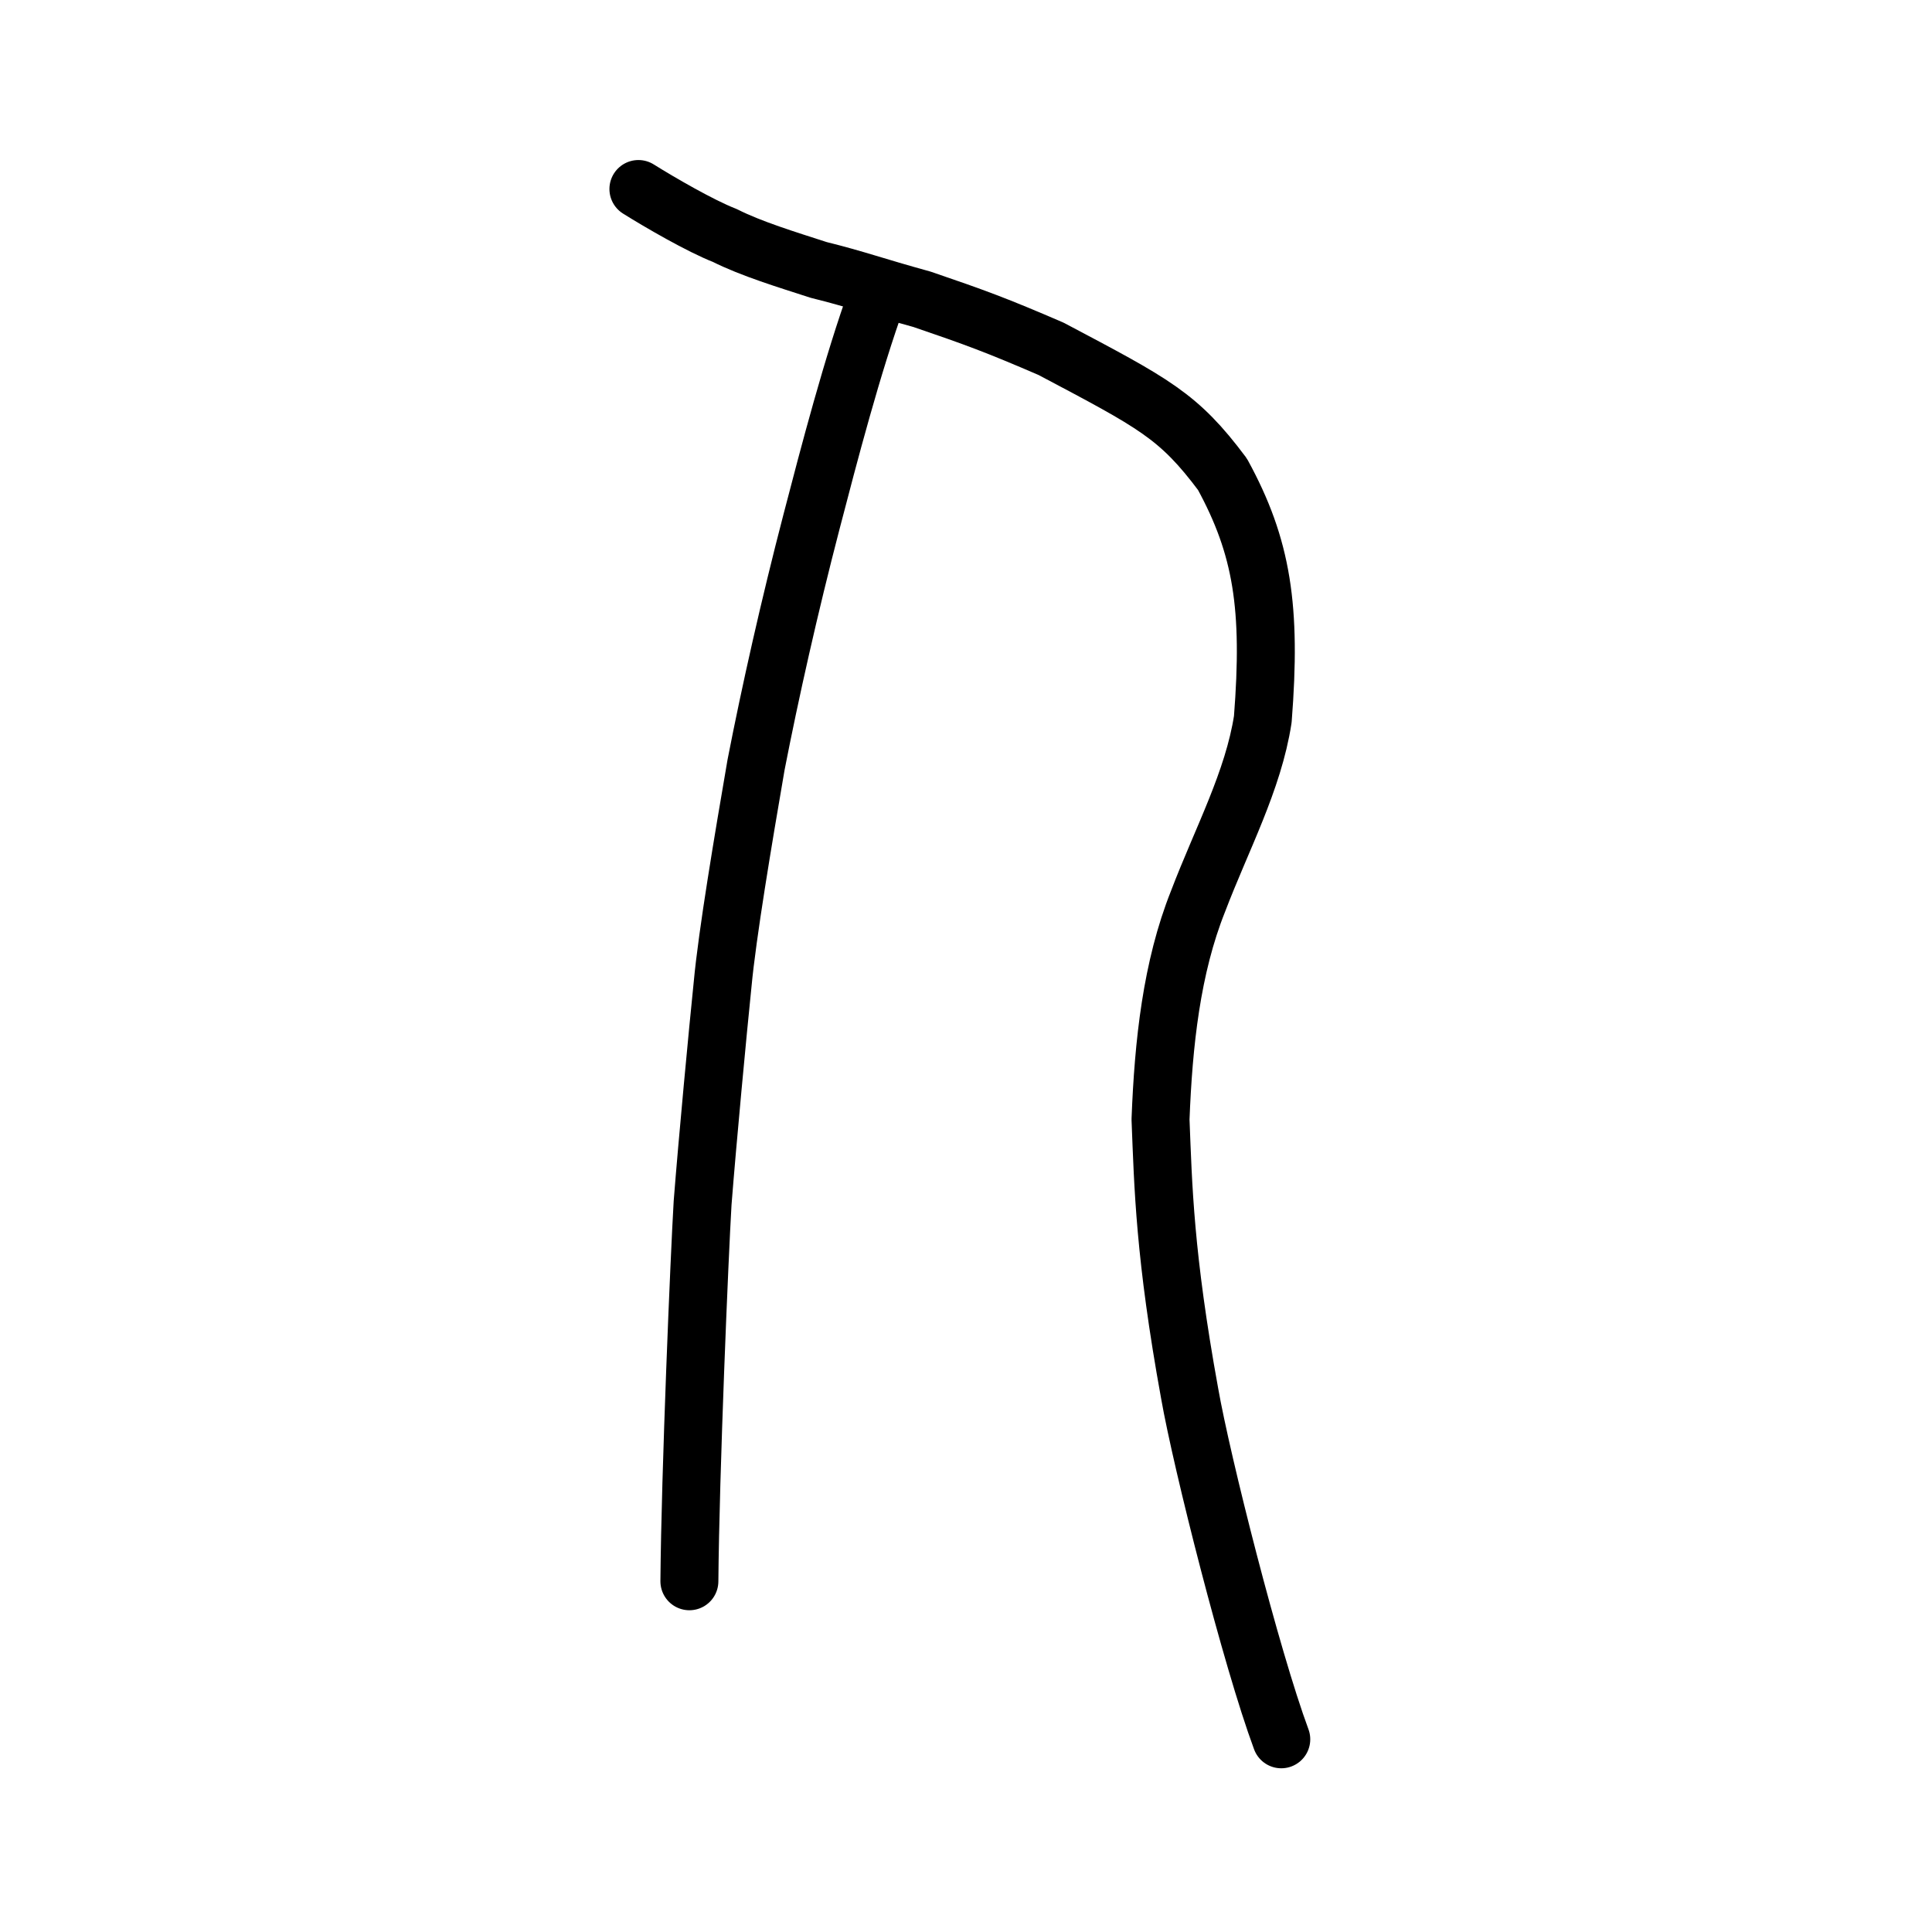
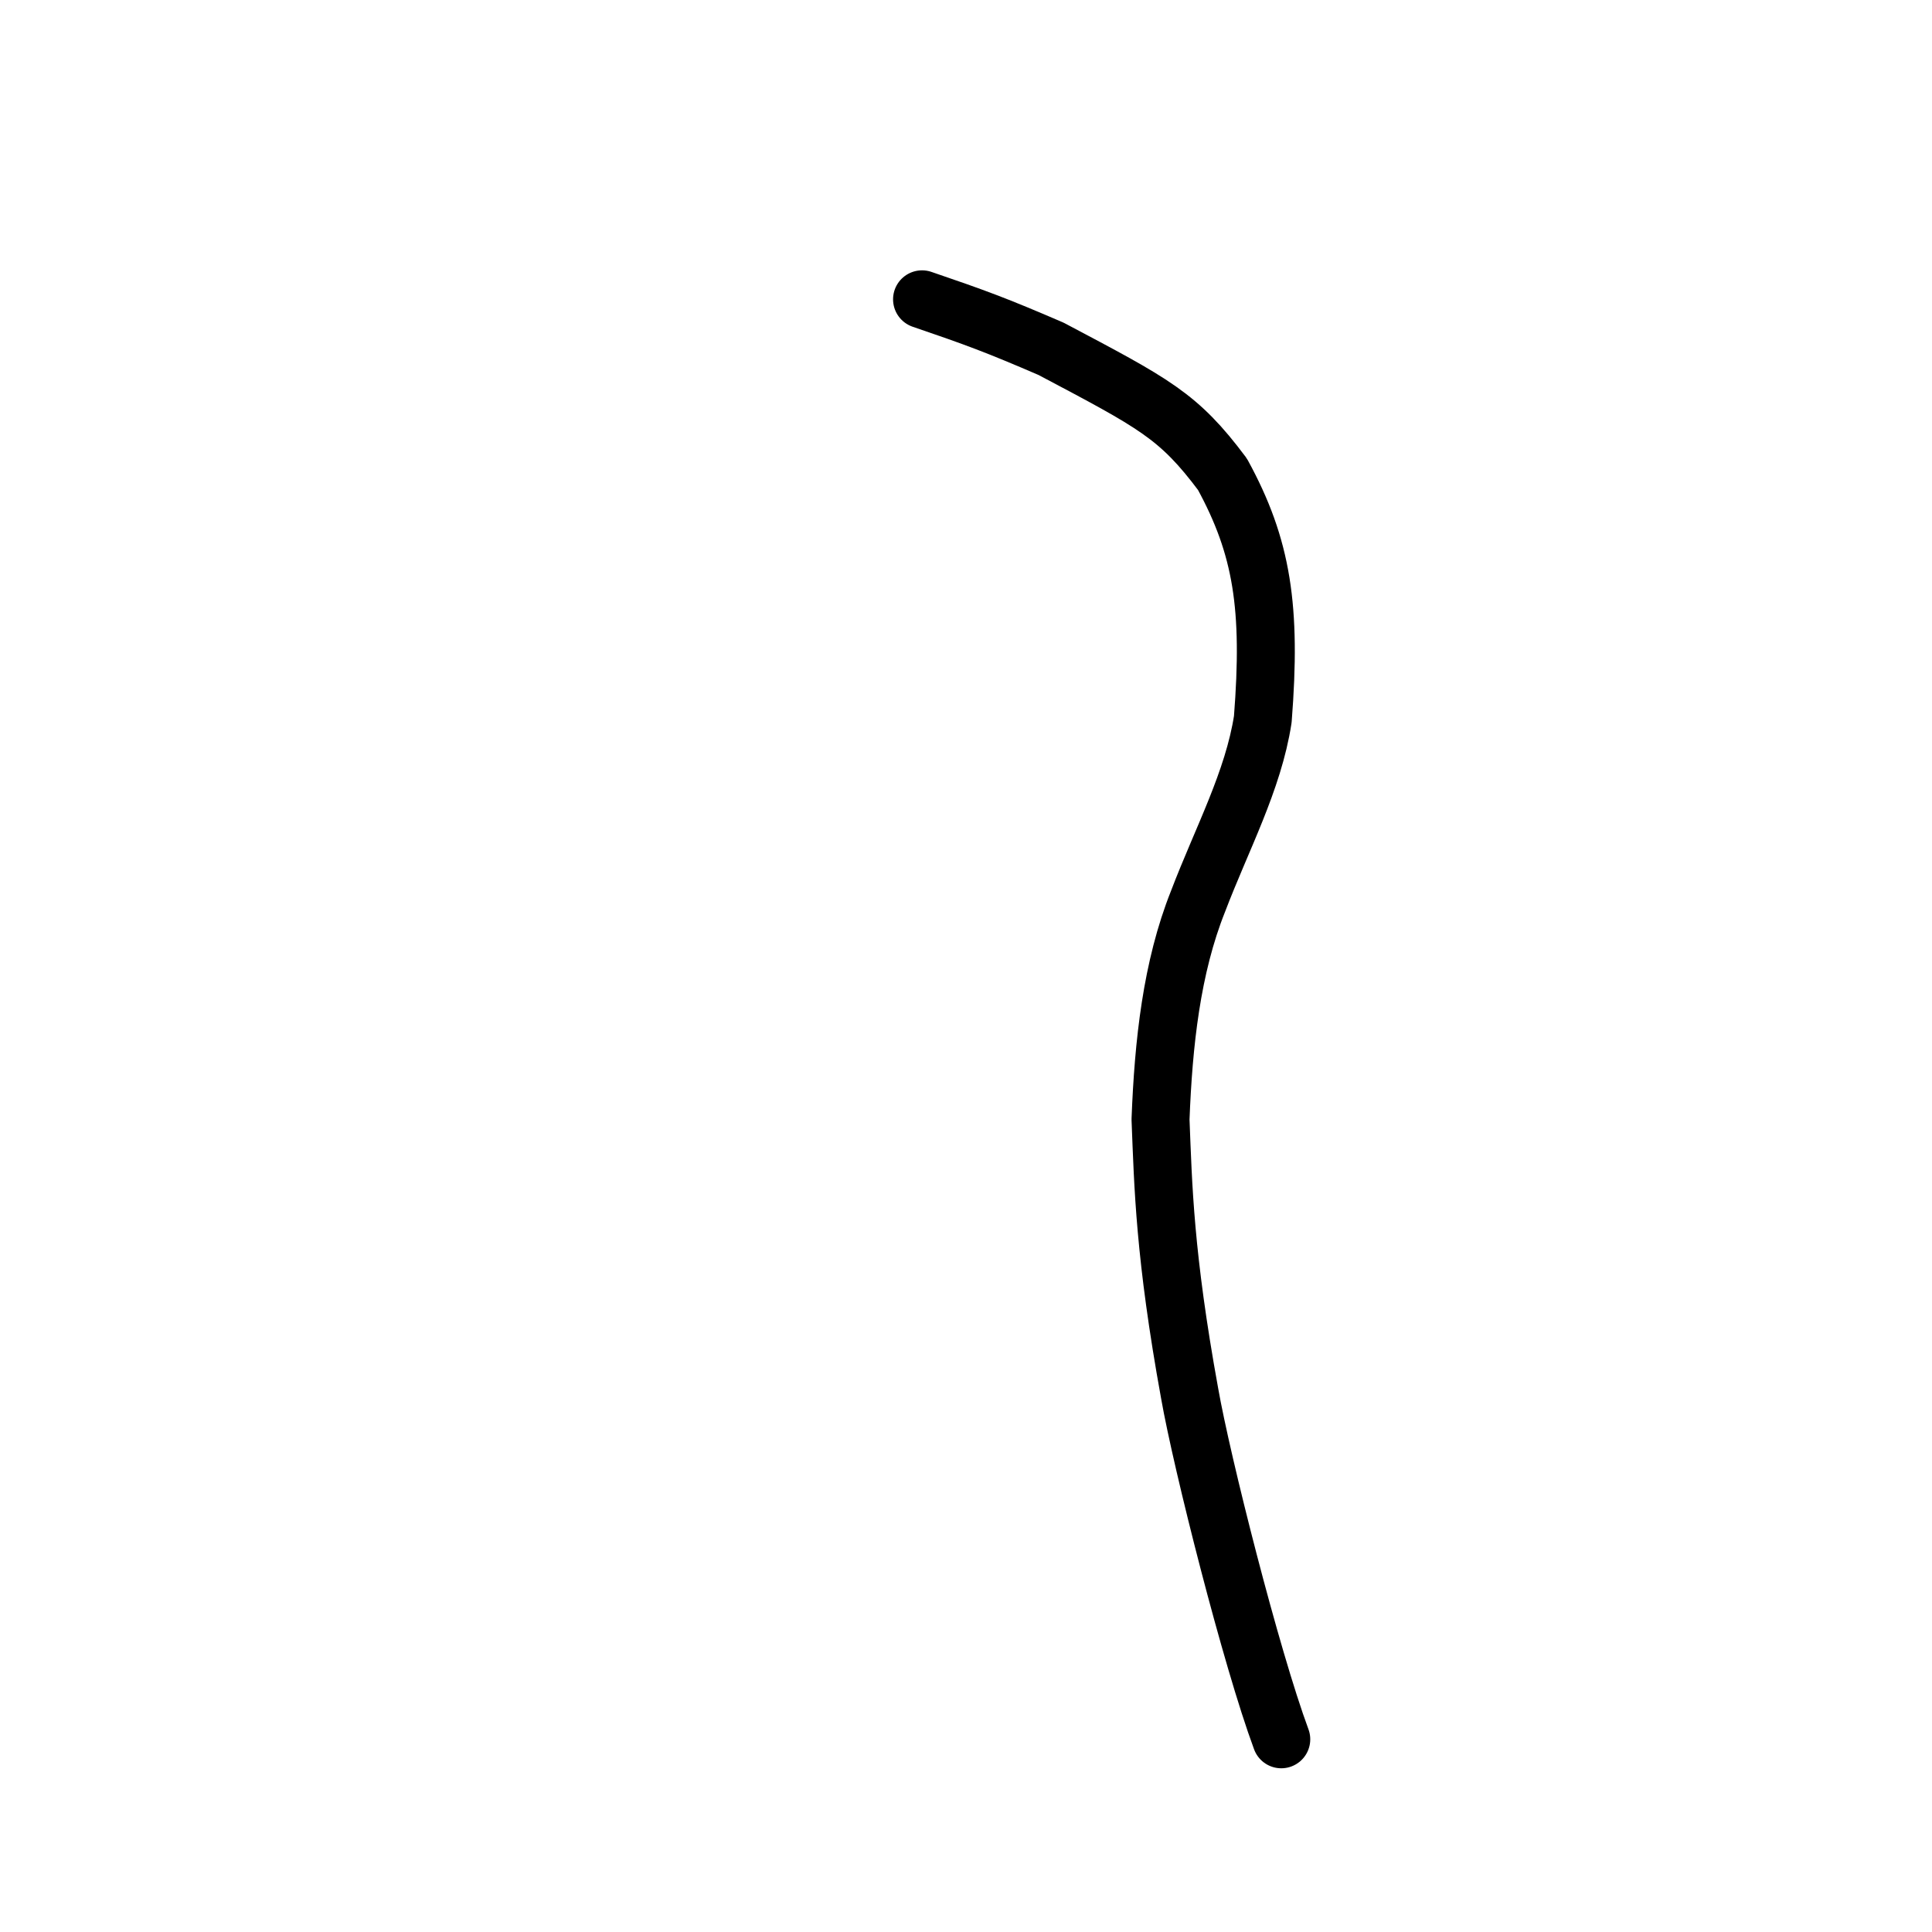
<svg xmlns="http://www.w3.org/2000/svg" xmlns:ns1="http://www.inkscape.org/namespaces/inkscape" xmlns:ns2="http://sodipodi.sourceforge.net/DTD/sodipodi-0.dtd" width="200px" height="200px" viewBox="0 0 200 200" version="1.1" id="SVGRoot" ns1:version="0.92.3 (2405546, 2018-03-11)" ns2:docname="4ebass.svg">
  <ns2:namedview id="base" pagecolor="#ffffff" bordercolor="#666666" borderopacity="1.0" ns1:pageopacity="0.0" ns1:pageshadow="2" ns1:zoom="4.6974481" ns1:cx="74.038492" ns1:cy="115.98354" ns1:document-units="px" ns1:current-layer="layer1" showgrid="true" ns1:window-width="1101" ns1:window-height="822" ns1:window-x="465" ns1:window-y="120" ns1:window-maximized="0" ns1:snap-global="false" showguides="false">
    <ns1:grid type="xygrid" id="grid4562" />
  </ns2:namedview>
  <defs id="defs4546" />
  <g id="layer1" ns1:groupmode="layer" ns1:label="レイヤー 1">
-     <path style="opacity:1;vector-effect:none;fill:none;fill-opacity:1;stroke:#000000;stroke-width:6;stroke-linecap:round;stroke-linejoin:round;stroke-miterlimit:4;stroke-dasharray:none;stroke-dashoffset:0;stroke-opacity:1" d="m 132.637,180.052 c -3.124,-8.429 -8.229,-28.644 -9.486,-35.808 -2.601,-14.312 -2.737,-21.416 -3.014,-28.36 0.306,-7.913 1.147,-15.725 3.887,-22.587 2.439,-6.411 5.723,-12.473 6.701,-18.845 0.907,-11.56 -0.059,-17.823 -4.177,-25.358 -4.549,-6.076 -6.991,-7.294 -17.738,-12.982 -5.709,-2.463 -7.794,-3.226 -13.36,-5.127 C 90.531,29.631 88.681,28.917 84.755,27.946 81.465,26.879 77.798,25.768 75.024,24.373 72.519,23.401 68.284,20.941 66.088,19.567" id="path6087-1" ns1:connector-curvature="0" ns2:nodetypes="ccccccccccc" />
-     <path style="opacity:1;vector-effect:none;fill:none;fill-opacity:1;stroke:#000000;stroke-width:6;stroke-linecap:round;stroke-linejoin:round;stroke-miterlimit:4;stroke-dasharray:none;stroke-dashoffset:0;stroke-opacity:1" d="m 90.803,30.7 c -2.546,7.015 -4.965,16.272 -6.786,23.27 -2.289,8.791 -4.294,17.722 -5.752,25.212 -1.339,7.782 -2.98,17.526 -3.462,22.732 -0.499,4.842 -1.562,16.117 -2.07,22.616 -0.324,5.476 -1.273,27.821 -1.368,39.162" id="path834-98" ns1:connector-curvature="0" ns2:nodetypes="cccccc" />
+     <path style="opacity:1;vector-effect:none;fill:none;fill-opacity:1;stroke:#000000;stroke-width:6;stroke-linecap:round;stroke-linejoin:round;stroke-miterlimit:4;stroke-dasharray:none;stroke-dashoffset:0;stroke-opacity:1" d="m 132.637,180.052 c -3.124,-8.429 -8.229,-28.644 -9.486,-35.808 -2.601,-14.312 -2.737,-21.416 -3.014,-28.36 0.306,-7.913 1.147,-15.725 3.887,-22.587 2.439,-6.411 5.723,-12.473 6.701,-18.845 0.907,-11.56 -0.059,-17.823 -4.177,-25.358 -4.549,-6.076 -6.991,-7.294 -17.738,-12.982 -5.709,-2.463 -7.794,-3.226 -13.36,-5.127 " id="path6087-1" ns1:connector-curvature="0" ns2:nodetypes="ccccccccccc" />
  </g>
</svg>